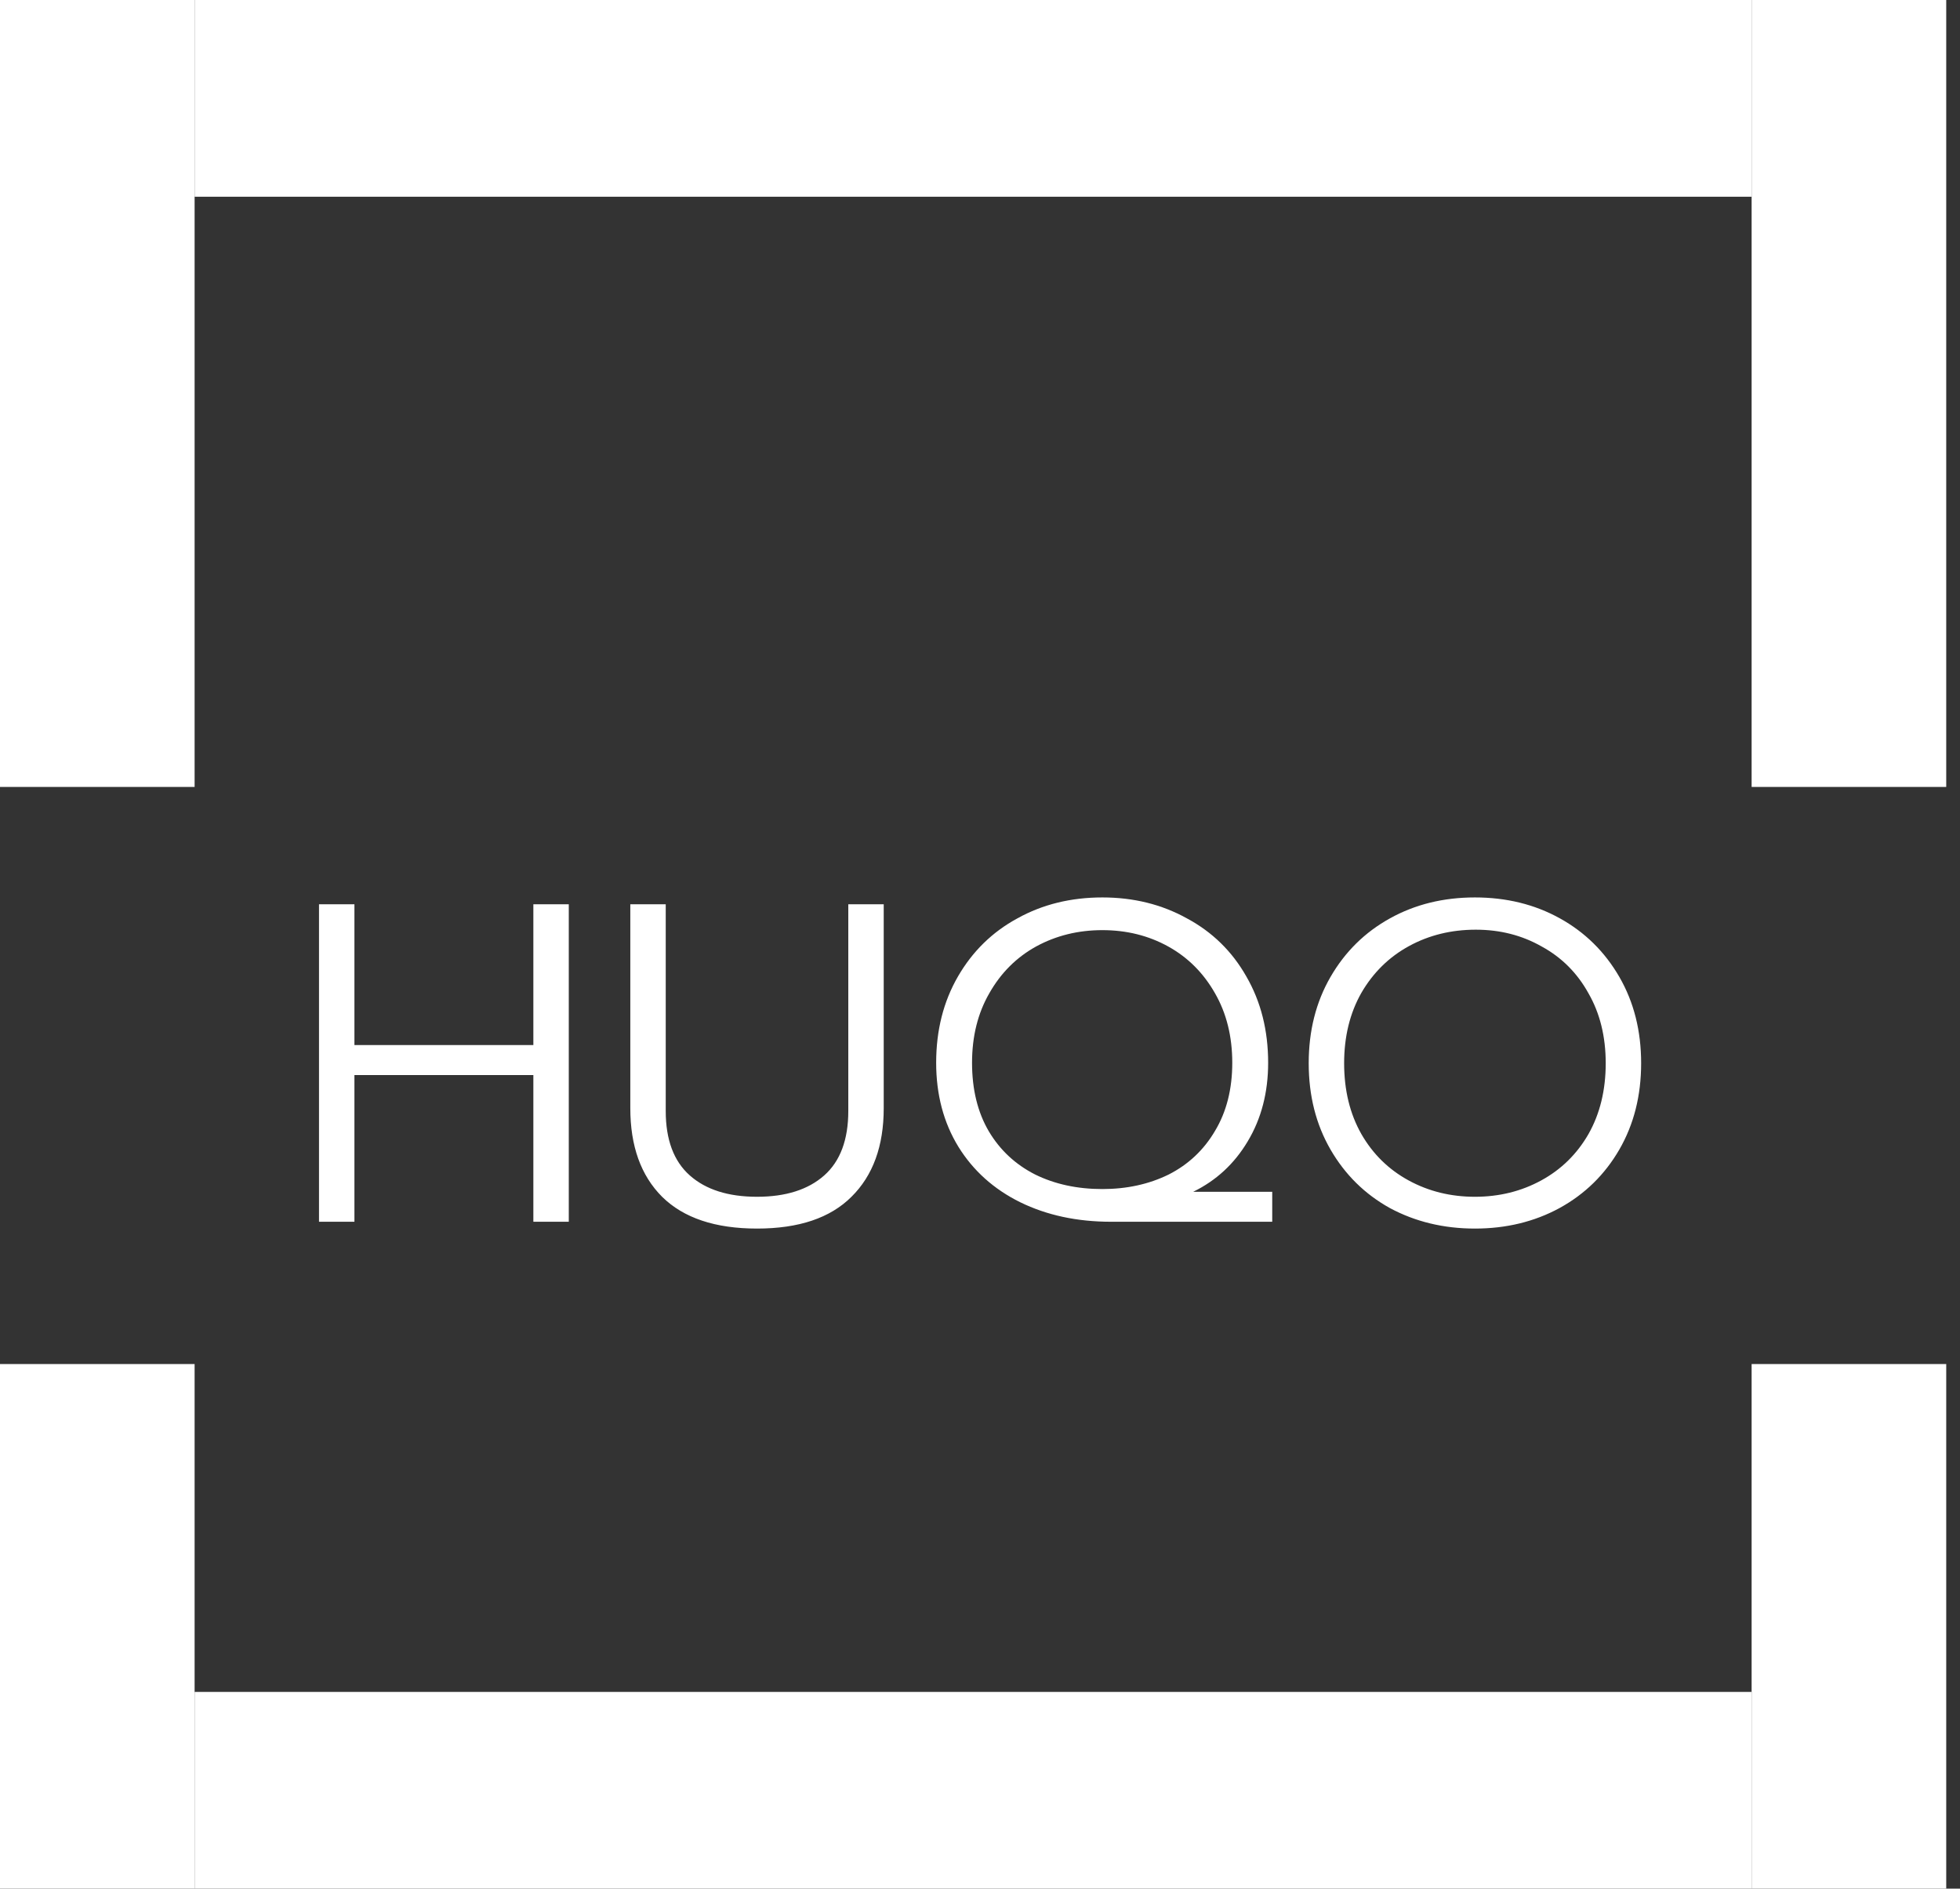
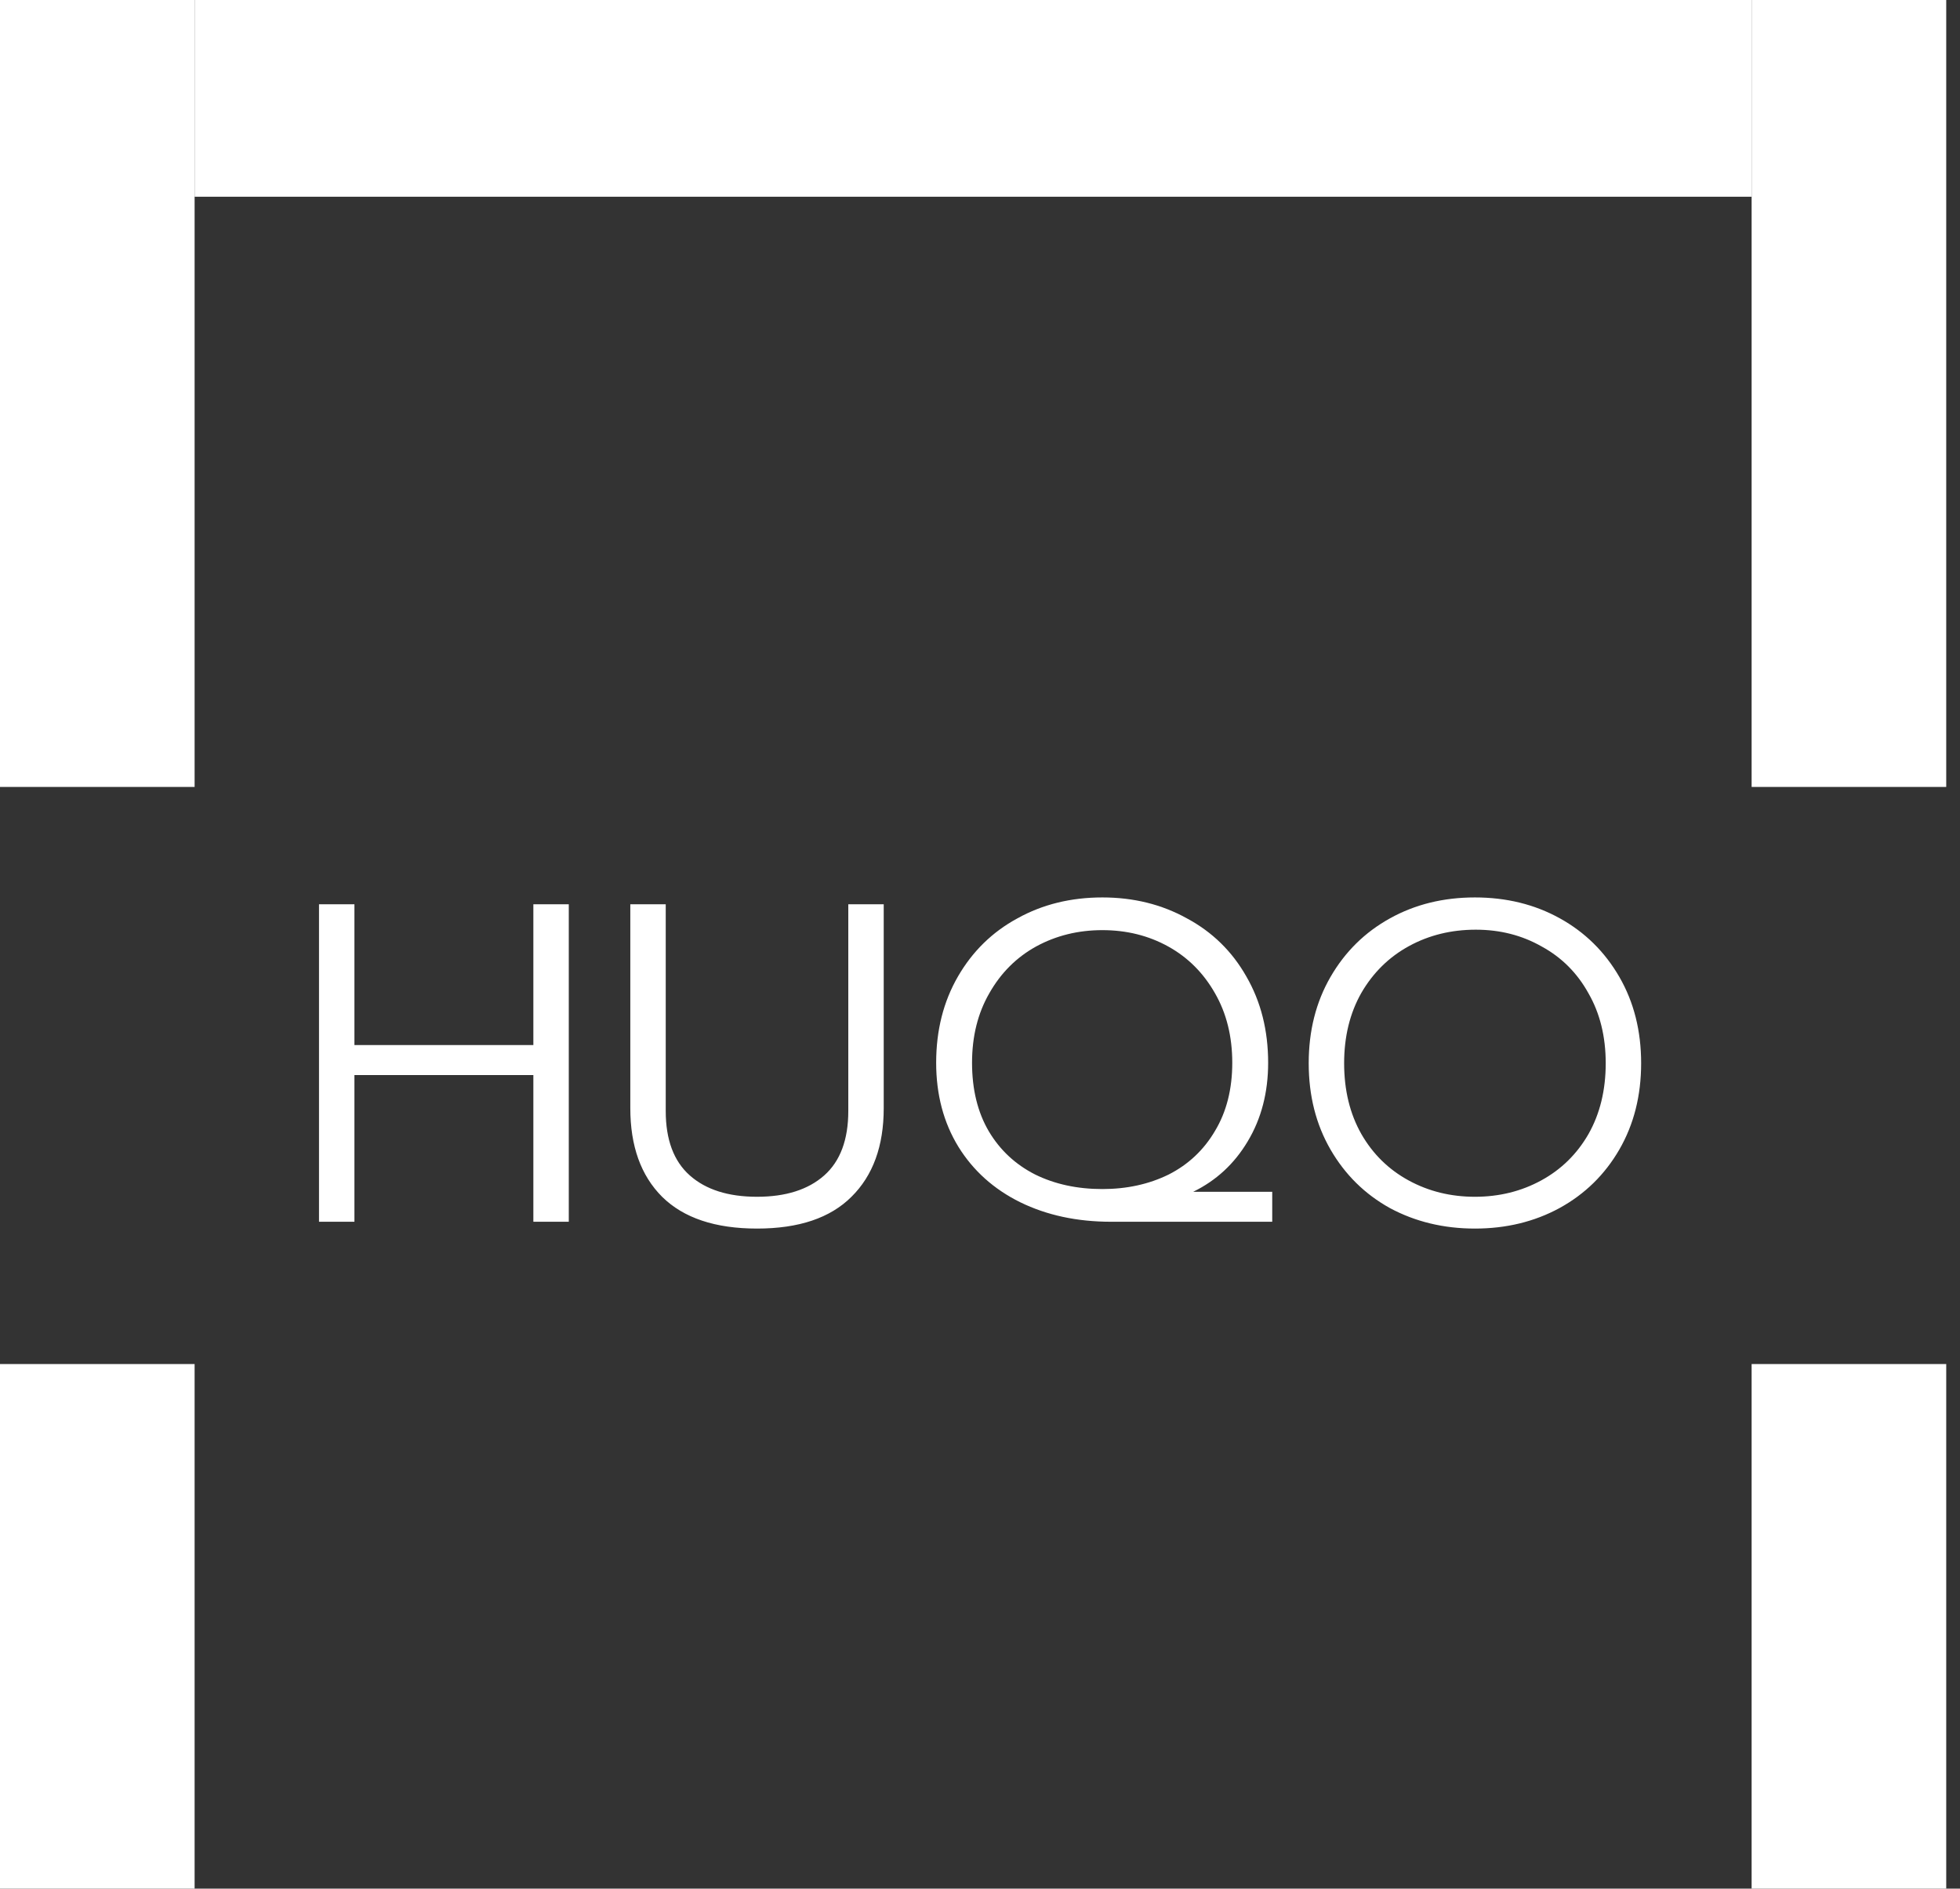
<svg xmlns="http://www.w3.org/2000/svg" width="82" height="79" viewBox="0 0 82 79" fill="none">
  <rect x="0" y="0" width="82" height="79" fill="#333333" stroke="none" />
  <rect x="73.282" y="57.056" width="8.142" height="21.944" fill="white" />
  <rect width="8.142" height="32.917" fill="white" />
  <rect x="73.282" width="8.142" height="32.917" fill="white" />
  <rect y="57.056" width="8.142" height="21.944" fill="white" />
  <rect x="8.142" y="8.229" width="8.229" height="65.14" transform="rotate(-90 8.142 8.229)" fill="white" />
-   <rect x="8.142" y="79" width="8.229" height="65.14" transform="rotate(-90 8.142 79)" fill="white" />
  <path d="M13.346 37.824H14.828V43.714H22.314V37.824H23.796V51.105H22.314V44.968H14.828V51.105H13.346V37.824ZM31.671 51.39C29.923 51.39 28.599 50.947 27.7 50.06C26.813 49.173 26.37 47.938 26.37 46.355V37.824H27.852V46.469C27.852 47.672 28.187 48.572 28.859 49.167C29.53 49.762 30.467 50.06 31.671 50.06C32.874 50.06 33.811 49.762 34.483 49.167C35.154 48.572 35.49 47.672 35.49 46.469V37.824H36.972V46.355C36.972 47.938 36.522 49.173 35.623 50.06C34.736 50.947 33.419 51.39 31.671 51.39ZM46.481 51.105C45.062 51.105 43.795 50.833 42.681 50.288C41.579 49.743 40.717 48.971 40.097 47.97C39.476 46.956 39.166 45.785 39.166 44.455C39.166 43.099 39.47 41.896 40.078 40.845C40.686 39.794 41.515 38.983 42.567 38.413C43.618 37.83 44.802 37.539 46.12 37.539C47.424 37.539 48.602 37.83 49.654 38.413C50.718 38.983 51.547 39.794 52.143 40.845C52.751 41.896 53.055 43.099 53.055 44.455C53.055 45.696 52.77 46.792 52.2 47.742C51.642 48.679 50.882 49.382 49.92 49.851H53.226V51.105H46.481ZM46.12 49.737C47.146 49.737 48.07 49.534 48.894 49.129C49.717 48.711 50.363 48.103 50.832 47.305C51.313 46.507 51.554 45.557 51.554 44.455C51.554 43.353 51.313 42.384 50.832 41.548C50.35 40.699 49.698 40.047 48.875 39.591C48.051 39.135 47.133 38.907 46.12 38.907C45.106 38.907 44.182 39.135 43.346 39.591C42.522 40.047 41.87 40.699 41.389 41.548C40.907 42.384 40.667 43.353 40.667 44.455C40.667 45.569 40.901 46.526 41.37 47.324C41.838 48.109 42.484 48.711 43.308 49.129C44.131 49.534 45.068 49.737 46.12 49.737ZM61.706 51.39C60.401 51.39 59.217 51.105 58.153 50.535C57.101 49.952 56.272 49.135 55.664 48.084C55.056 47.032 54.752 45.829 54.752 44.474C54.752 43.118 55.056 41.915 55.664 40.864C56.272 39.812 57.101 38.995 58.153 38.413C59.204 37.83 60.388 37.539 61.706 37.539C63.023 37.539 64.207 37.83 65.259 38.413C66.31 38.995 67.14 39.812 67.748 40.864C68.356 41.915 68.66 43.118 68.66 44.474C68.66 45.829 68.356 47.032 67.748 48.084C67.14 49.135 66.304 49.952 65.24 50.535C64.188 51.105 63.01 51.39 61.706 51.39ZM61.706 50.06C62.719 50.06 63.644 49.832 64.48 49.376C65.316 48.92 65.974 48.274 66.456 47.438C66.937 46.589 67.178 45.601 67.178 44.474C67.178 43.359 66.937 42.384 66.456 41.548C65.987 40.699 65.335 40.047 64.499 39.591C63.675 39.122 62.757 38.888 61.744 38.888C60.718 38.888 59.787 39.116 58.951 39.572C58.115 40.028 57.45 40.68 56.956 41.529C56.474 42.377 56.234 43.359 56.234 44.474C56.234 45.601 56.474 46.589 56.956 47.438C57.437 48.274 58.096 48.92 58.932 49.376C59.768 49.832 60.692 50.06 61.706 50.06Z" fill="white" />
</svg>